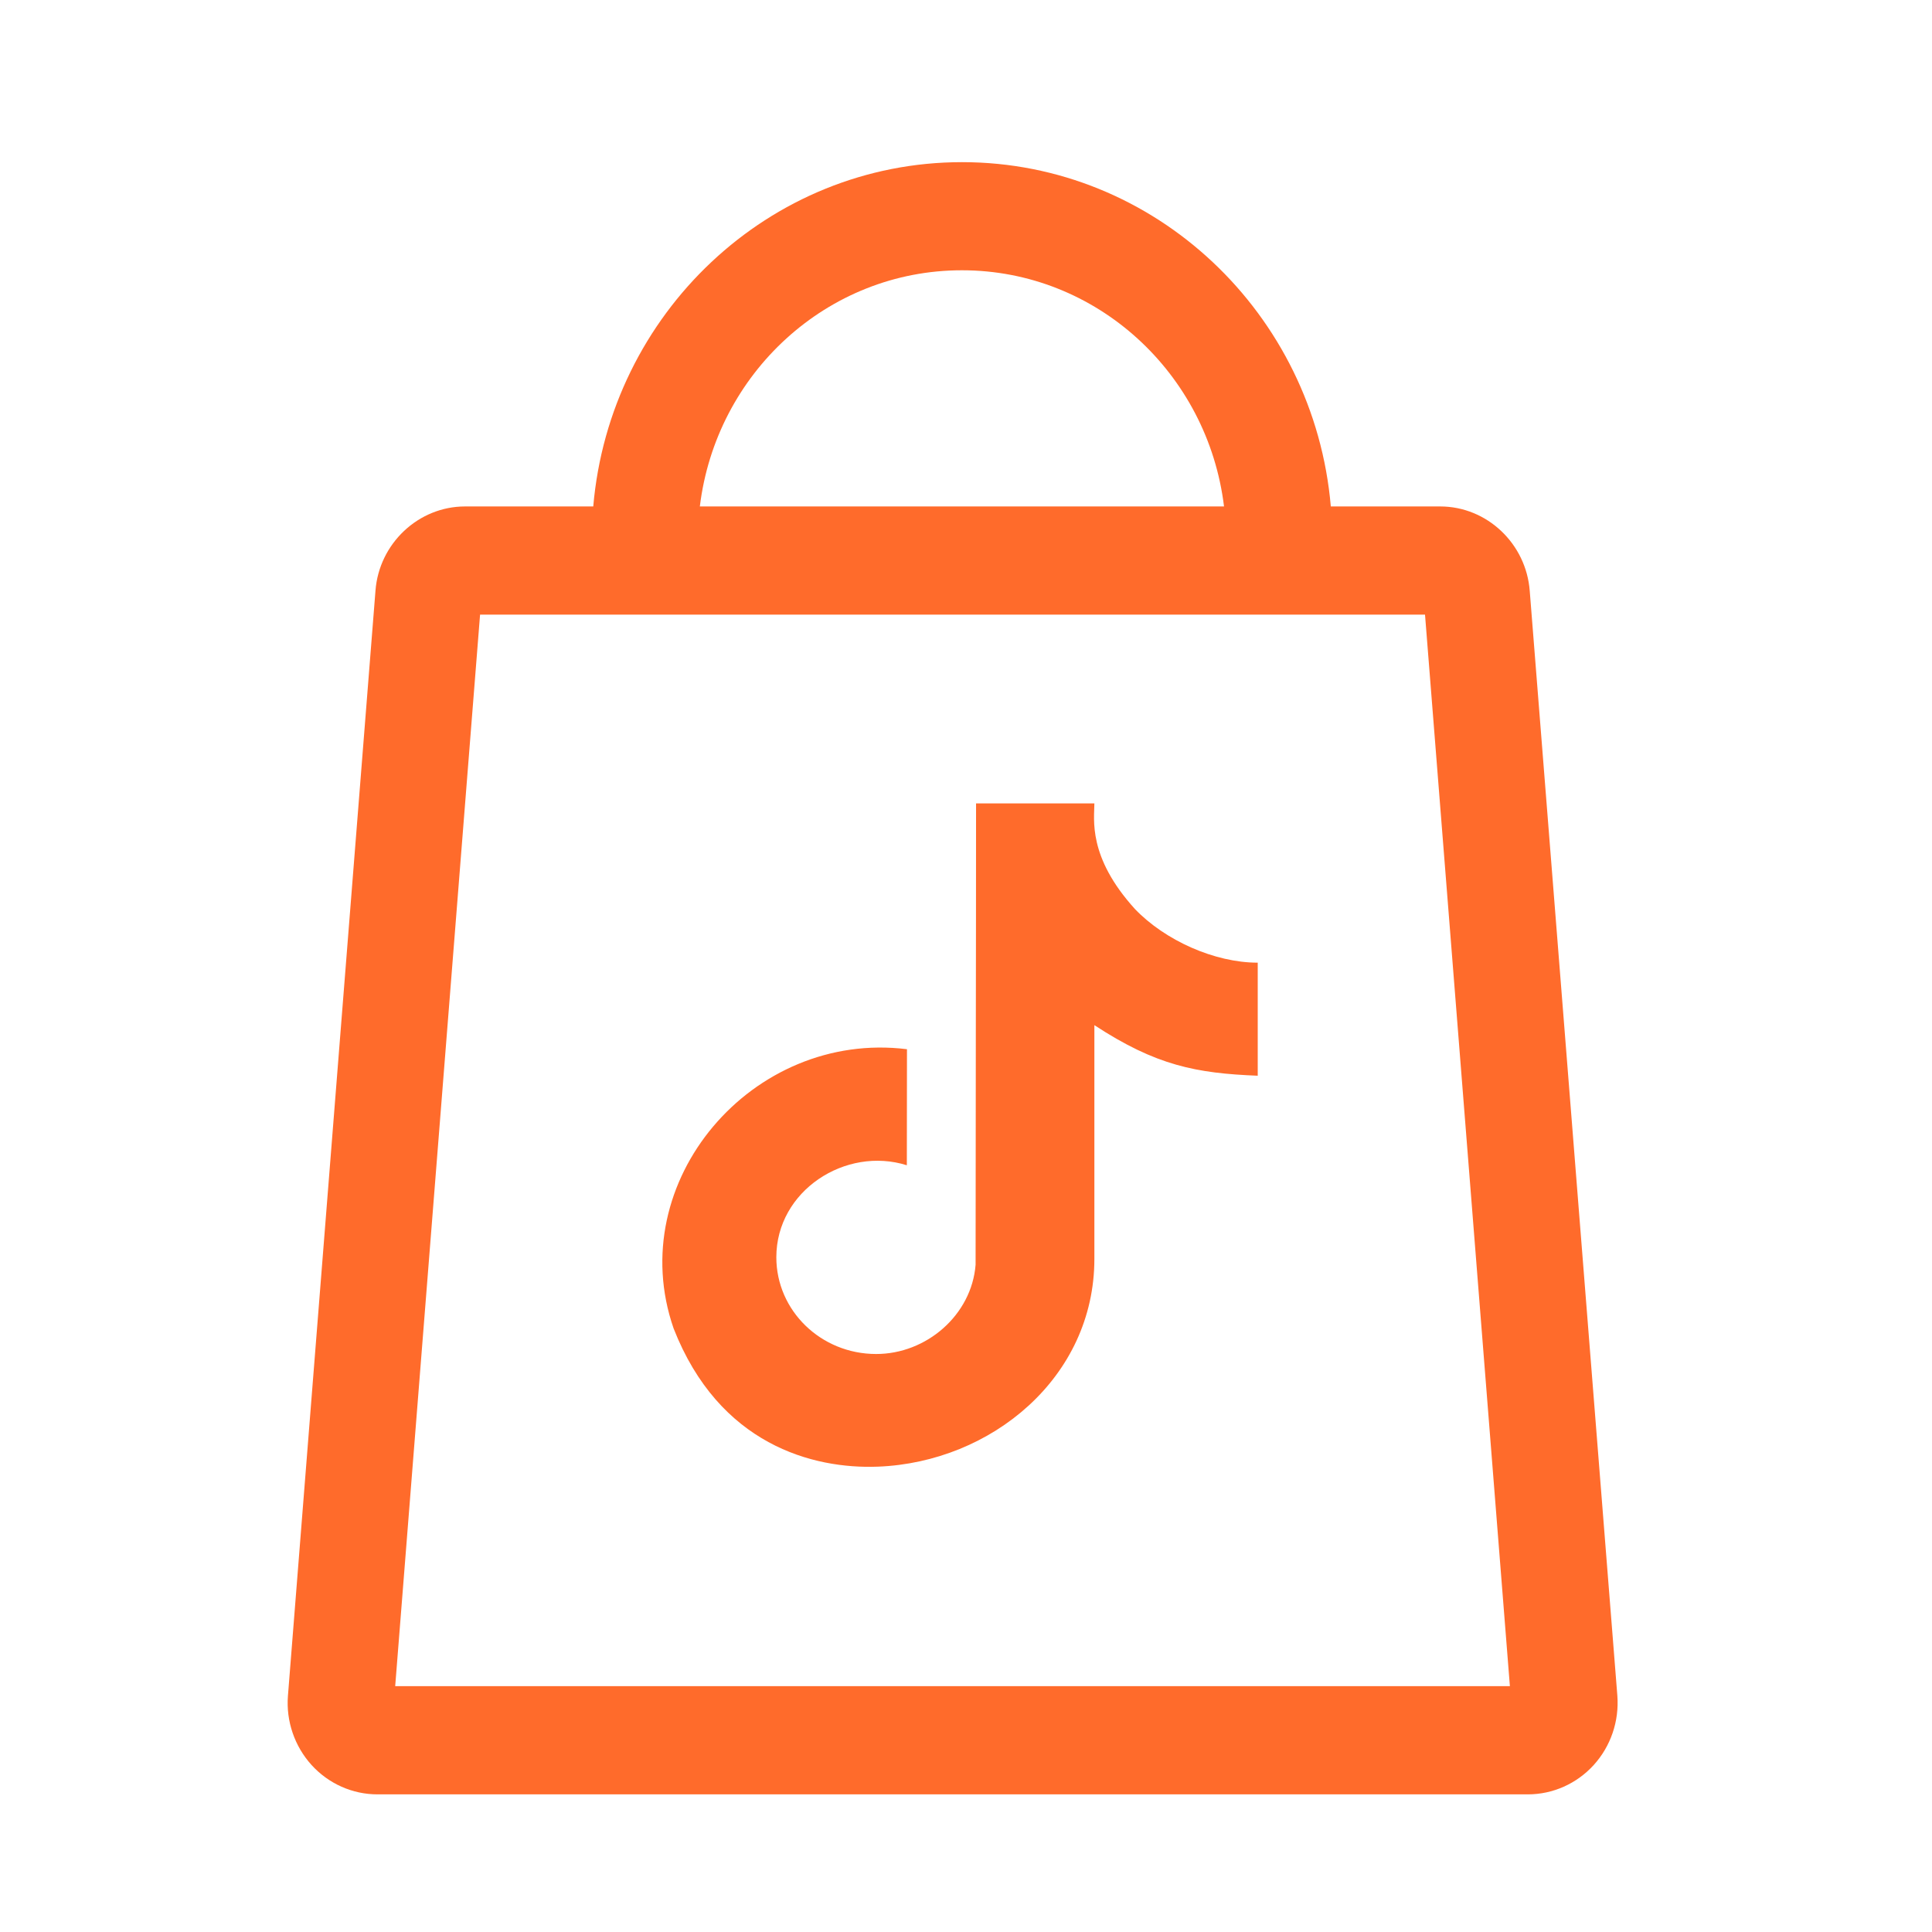
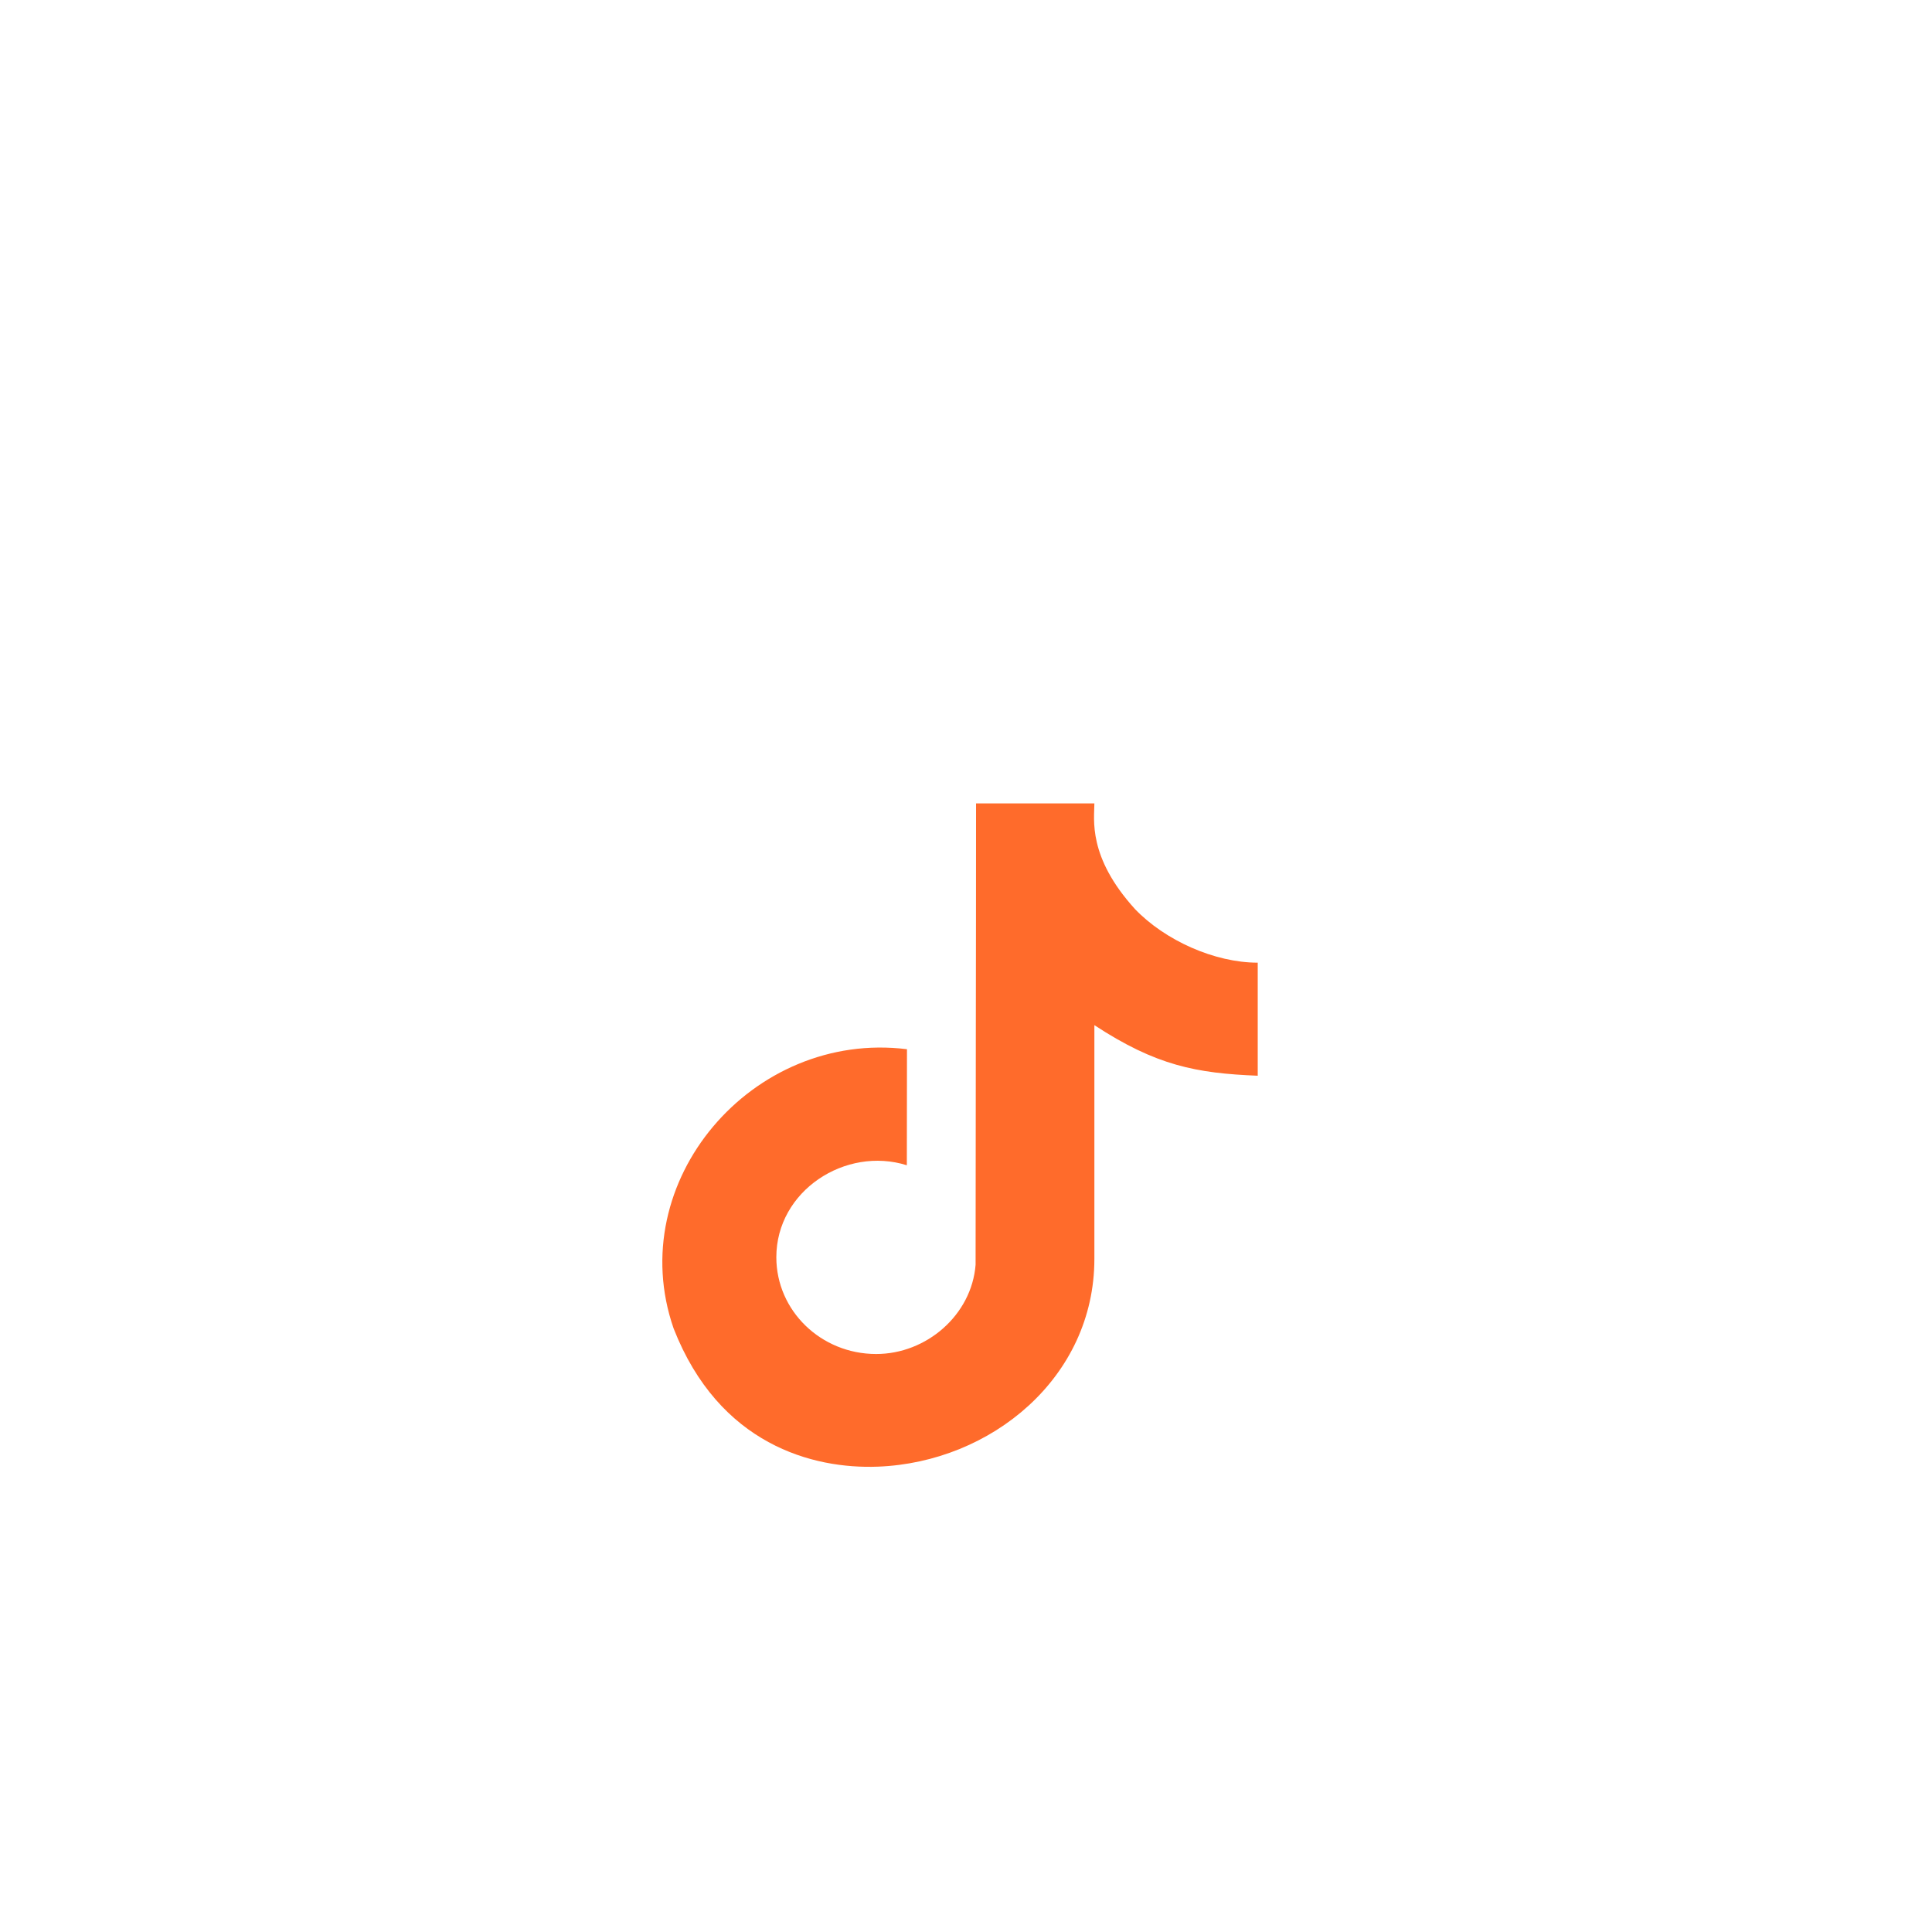
<svg xmlns="http://www.w3.org/2000/svg" width="29" height="29" viewBox="0 0 29 29" fill="none">
-   <path d="M22.962 8.871C22.909 8.16 22.319 7.602 21.618 7.602H19.976C19.727 4.71 17.341 2.434 14.44 2.434C11.54 2.434 9.154 4.71 8.905 7.602H6.98C6.28 7.602 5.689 8.16 5.636 8.867L4.322 25.455C4.292 25.834 4.422 26.213 4.677 26.494C4.933 26.775 5.291 26.934 5.666 26.934H22.933C23.308 26.934 23.666 26.775 23.922 26.494C24.177 26.213 24.306 25.838 24.277 25.452L22.962 8.871ZM14.44 4.057C16.461 4.057 18.131 5.606 18.373 7.602H10.505C10.747 5.606 12.416 4.057 14.437 4.057H14.44ZM5.932 25.31L7.206 9.226C14.219 9.226 17.942 9.226 21.39 9.226L22.664 25.31H5.932Z" fill="#FF6B2B" />
  <path d="M17.037 13.646C16.323 12.86 16.427 12.295 16.427 12.059H14.651C14.651 14.367 14.644 16.676 14.644 18.985C14.584 19.741 13.904 20.325 13.151 20.324C12.323 20.324 11.653 19.674 11.653 18.872C11.653 17.872 12.694 17.202 13.612 17.491L13.614 15.749C11.291 15.46 9.346 17.736 10.111 19.94C10.793 21.684 12.201 22.053 13.179 22.015C14.878 21.949 16.427 20.678 16.427 18.896V15.388C17.355 15.996 17.958 16.11 18.879 16.147V14.45C18.23 14.45 17.487 14.115 17.037 13.646Z" fill="#FF6B2B" />
</svg>